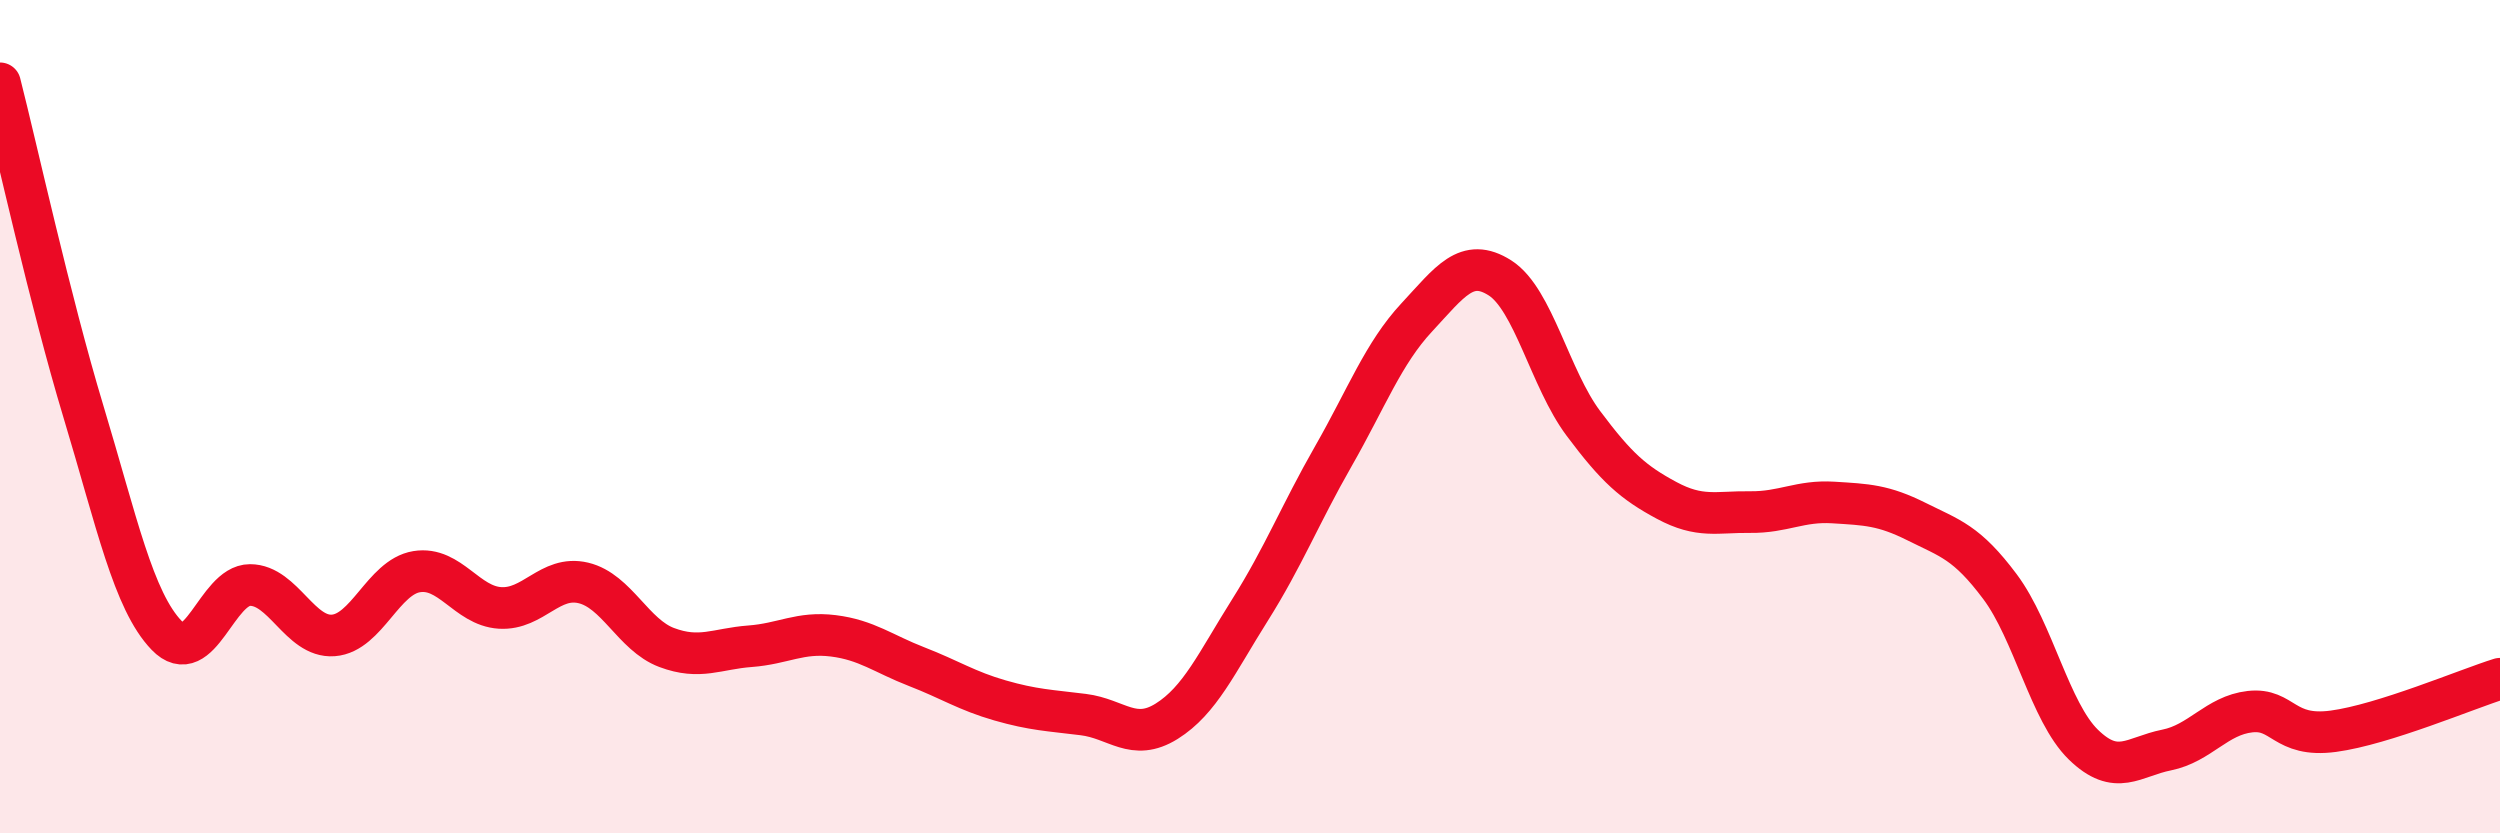
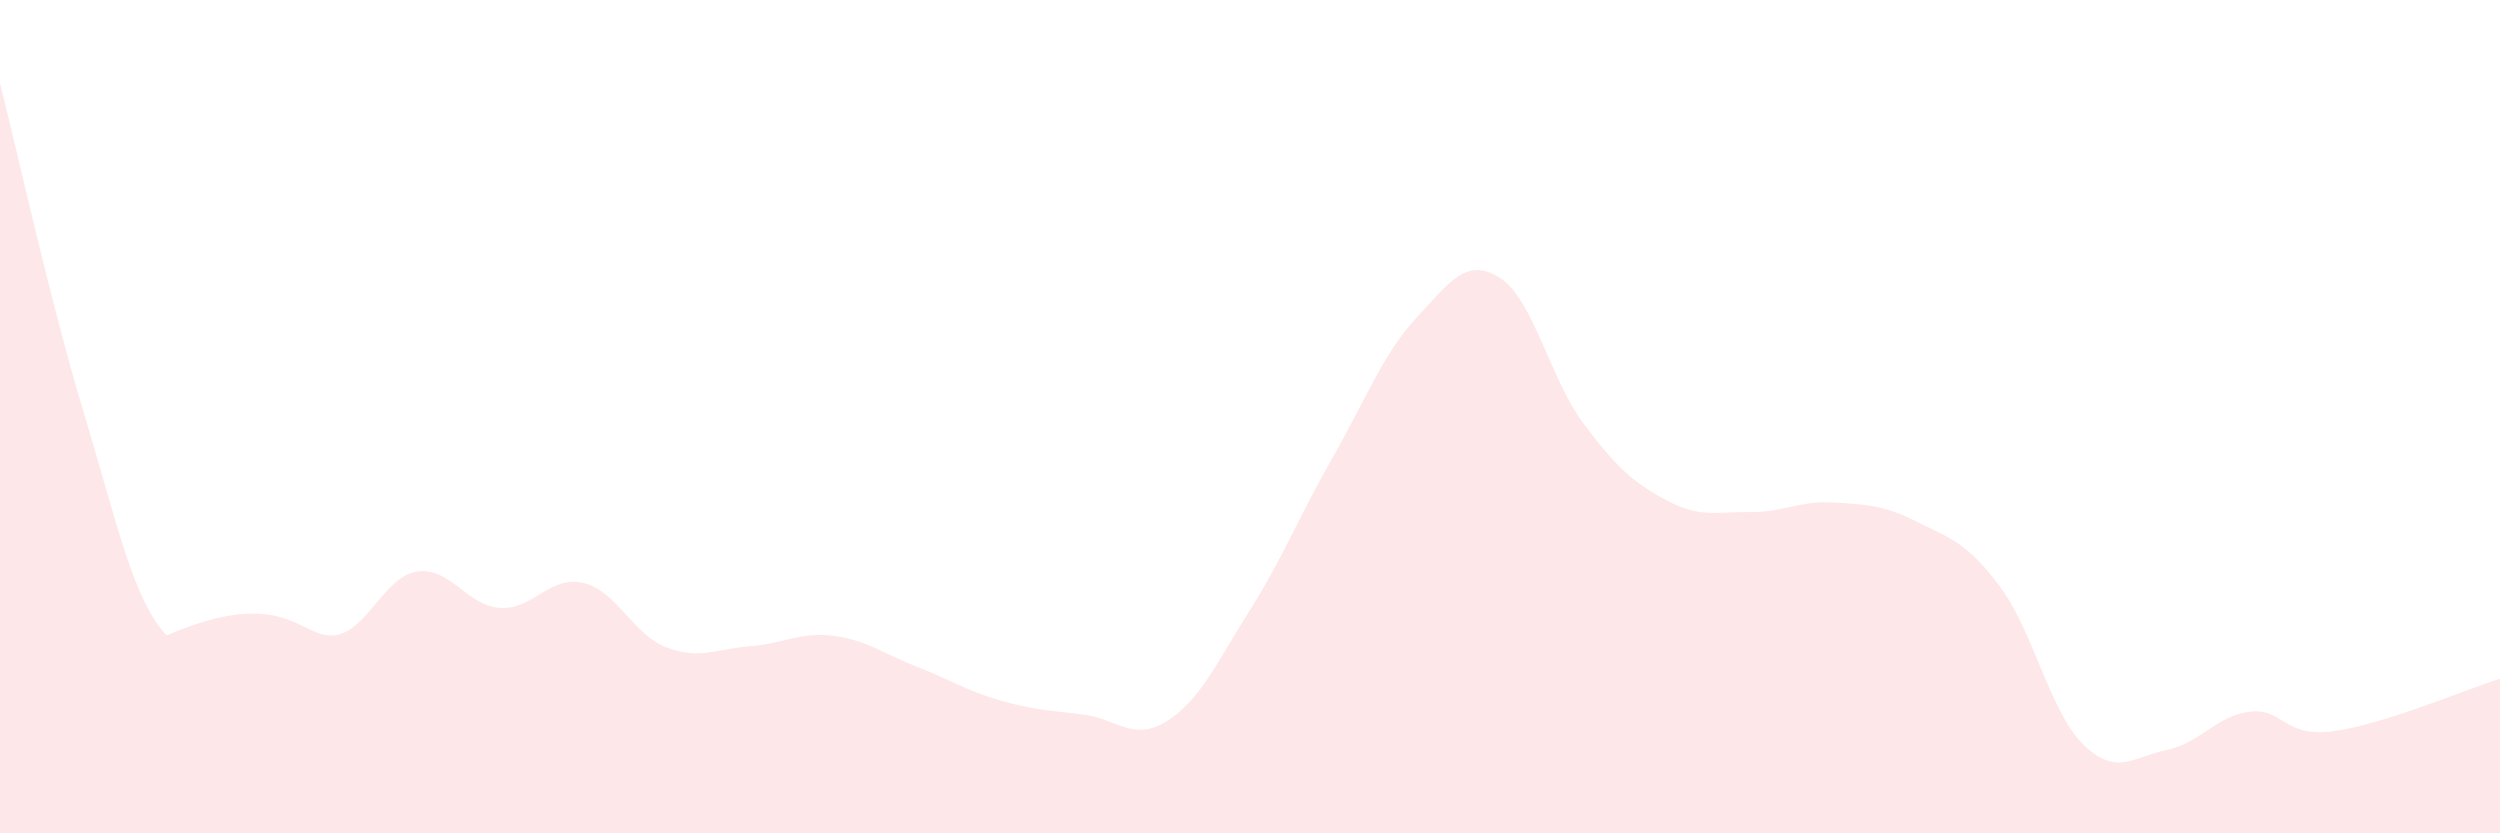
<svg xmlns="http://www.w3.org/2000/svg" width="60" height="20" viewBox="0 0 60 20">
-   <path d="M 0,2 C 0.4,3.57 1.2,7.22 2,9.87 C 2.8,12.52 3.2,14.42 4,15.25 C 4.8,16.08 5.2,14.04 6,14.04 C 6.8,14.04 7.2,15.31 8,15.25 C 8.8,15.19 9.2,13.85 10,13.72 C 10.8,13.59 11.2,14.54 12,14.59 C 12.8,14.64 13.2,13.8 14,13.99 C 14.8,14.18 15.2,15.24 16,15.54 C 16.8,15.84 17.2,15.57 18,15.51 C 18.8,15.45 19.2,15.16 20,15.26 C 20.8,15.36 21.2,15.69 22,16 C 22.8,16.31 23.2,16.58 24,16.81 C 24.8,17.04 25.2,17.05 26,17.15 C 26.8,17.25 27.2,17.81 28,17.31 C 28.8,16.81 29.2,15.91 30,14.64 C 30.8,13.37 31.2,12.35 32,10.95 C 32.8,9.55 33.2,8.48 34,7.62 C 34.8,6.76 35.2,6.16 36,6.67 C 36.8,7.18 37.2,9.09 38,10.16 C 38.8,11.23 39.2,11.58 40,12.01 C 40.8,12.44 41.2,12.28 42,12.29 C 42.8,12.3 43.2,12.01 44,12.06 C 44.8,12.11 45.2,12.12 46,12.52 C 46.8,12.92 47.2,13.01 48,14.08 C 48.8,15.15 49.2,17.09 50,17.87 C 50.8,18.65 51.2,18.16 52,18 C 52.8,17.84 53.2,17.17 54,17.08 C 54.8,16.99 54.8,17.71 56,17.55 C 57.2,17.39 59.2,16.54 60,16.29L60 20L0 20Z" fill="#EB0A25" opacity="0.1" stroke-linecap="round" stroke-linejoin="round" />
-   <path d="M 0,2 C 0.4,3.57 1.2,7.22 2,9.87 C 2.8,12.52 3.2,14.42 4,15.25 C 4.8,16.08 5.2,14.04 6,14.04 C 6.8,14.04 7.2,15.31 8,15.25 C 8.8,15.19 9.2,13.85 10,13.72 C 10.8,13.59 11.2,14.54 12,14.59 C 12.8,14.64 13.2,13.8 14,13.99 C 14.8,14.18 15.2,15.24 16,15.54 C 16.8,15.84 17.2,15.57 18,15.51 C 18.8,15.45 19.2,15.16 20,15.26 C 20.8,15.36 21.2,15.69 22,16 C 22.8,16.31 23.2,16.58 24,16.81 C 24.8,17.04 25.2,17.05 26,17.15 C 26.8,17.25 27.2,17.81 28,17.31 C 28.8,16.81 29.2,15.91 30,14.64 C 30.8,13.37 31.2,12.35 32,10.95 C 32.8,9.55 33.2,8.48 34,7.62 C 34.8,6.76 35.2,6.16 36,6.67 C 36.8,7.18 37.2,9.09 38,10.16 C 38.8,11.23 39.2,11.58 40,12.01 C 40.8,12.44 41.2,12.28 42,12.29 C 42.8,12.3 43.2,12.01 44,12.06 C 44.8,12.11 45.2,12.12 46,12.52 C 46.8,12.92 47.2,13.01 48,14.08 C 48.8,15.15 49.2,17.09 50,17.87 C 50.8,18.65 51.2,18.16 52,18 C 52.8,17.84 53.2,17.17 54,17.08 C 54.8,16.99 54.8,17.71 56,17.55 C 57.2,17.39 59.2,16.54 60,16.29" stroke="#EB0A25" stroke-width="1" fill="none" stroke-linecap="round" stroke-linejoin="round" />
+   <path d="M 0,2 C 0.4,3.57 1.2,7.22 2,9.87 C 2.8,12.52 3.2,14.42 4,15.25 C 6.8,14.04 7.2,15.31 8,15.25 C 8.8,15.19 9.2,13.85 10,13.72 C 10.8,13.59 11.2,14.54 12,14.59 C 12.8,14.64 13.2,13.8 14,13.99 C 14.8,14.18 15.2,15.24 16,15.54 C 16.8,15.84 17.2,15.57 18,15.51 C 18.8,15.45 19.2,15.16 20,15.26 C 20.8,15.36 21.2,15.69 22,16 C 22.8,16.31 23.2,16.58 24,16.81 C 24.8,17.04 25.2,17.05 26,17.15 C 26.8,17.25 27.2,17.81 28,17.31 C 28.8,16.81 29.2,15.91 30,14.64 C 30.8,13.37 31.2,12.35 32,10.95 C 32.8,9.55 33.2,8.48 34,7.62 C 34.8,6.76 35.2,6.16 36,6.67 C 36.8,7.18 37.2,9.09 38,10.16 C 38.8,11.23 39.2,11.58 40,12.01 C 40.8,12.44 41.2,12.28 42,12.29 C 42.8,12.3 43.2,12.01 44,12.06 C 44.8,12.11 45.2,12.12 46,12.52 C 46.8,12.92 47.2,13.01 48,14.08 C 48.8,15.15 49.2,17.09 50,17.87 C 50.8,18.65 51.2,18.16 52,18 C 52.8,17.84 53.2,17.17 54,17.08 C 54.8,16.99 54.8,17.71 56,17.55 C 57.2,17.39 59.2,16.54 60,16.29L60 20L0 20Z" fill="#EB0A25" opacity="0.1" stroke-linecap="round" stroke-linejoin="round" />
</svg>